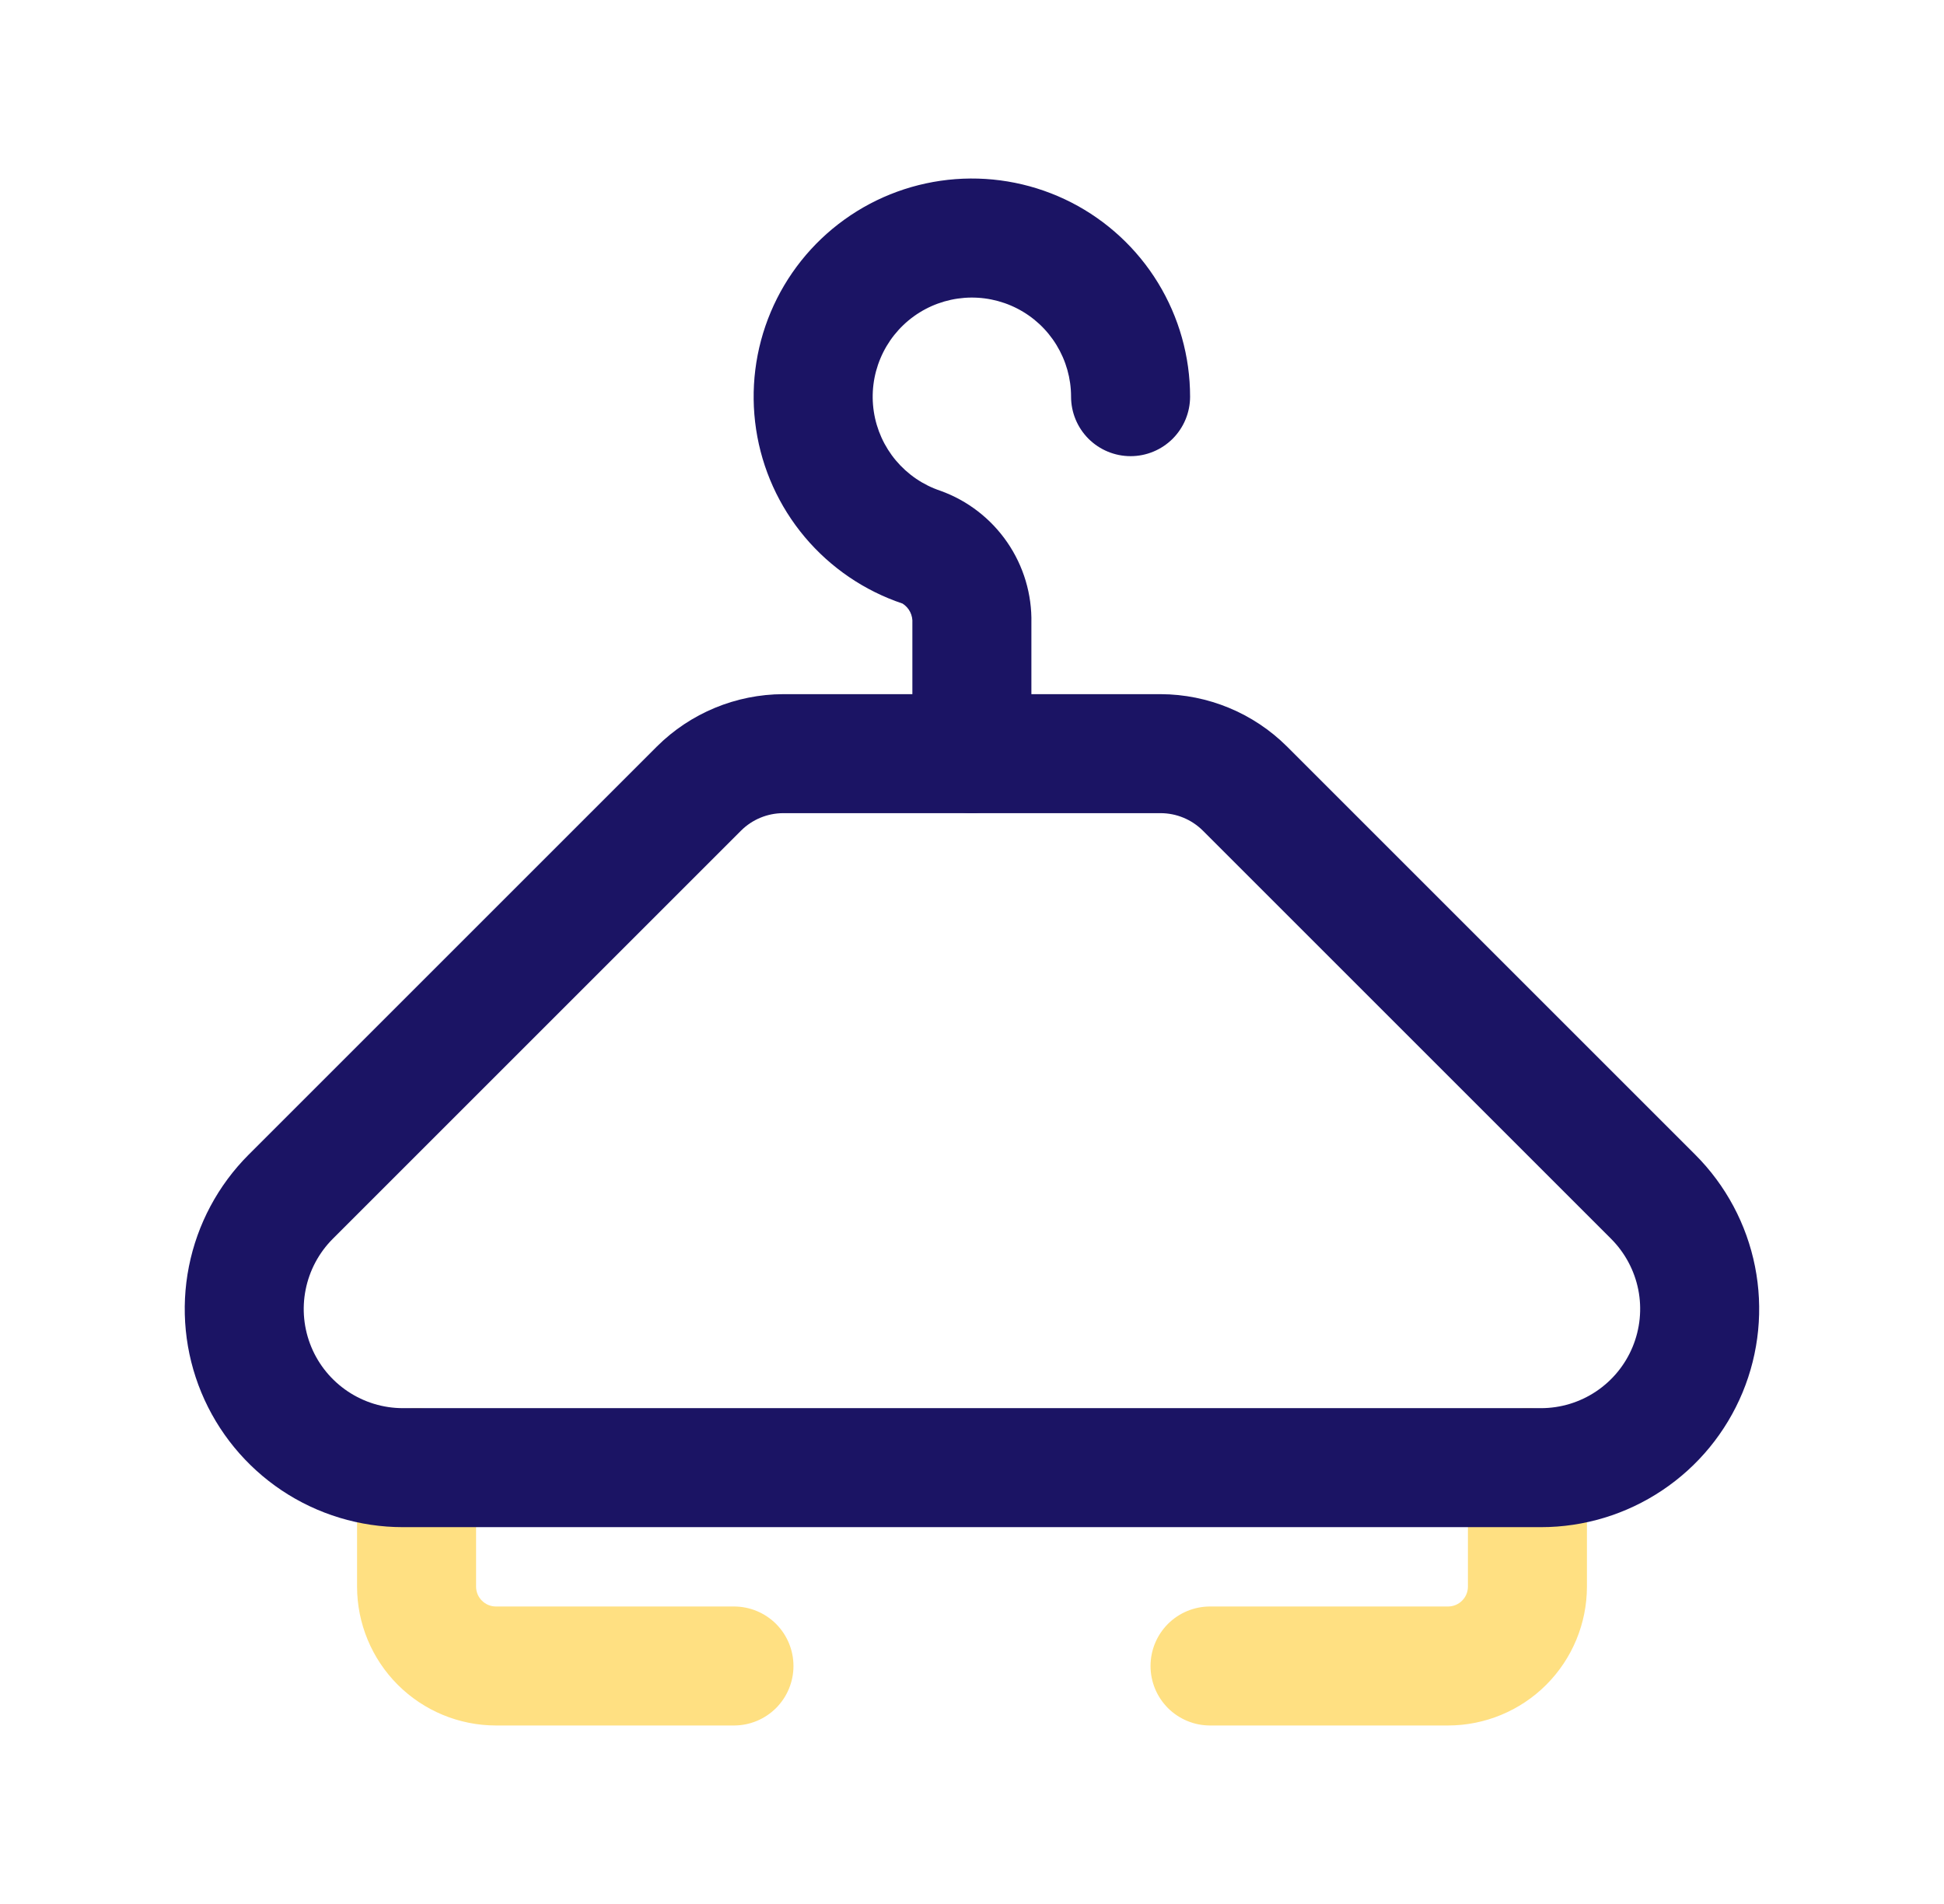
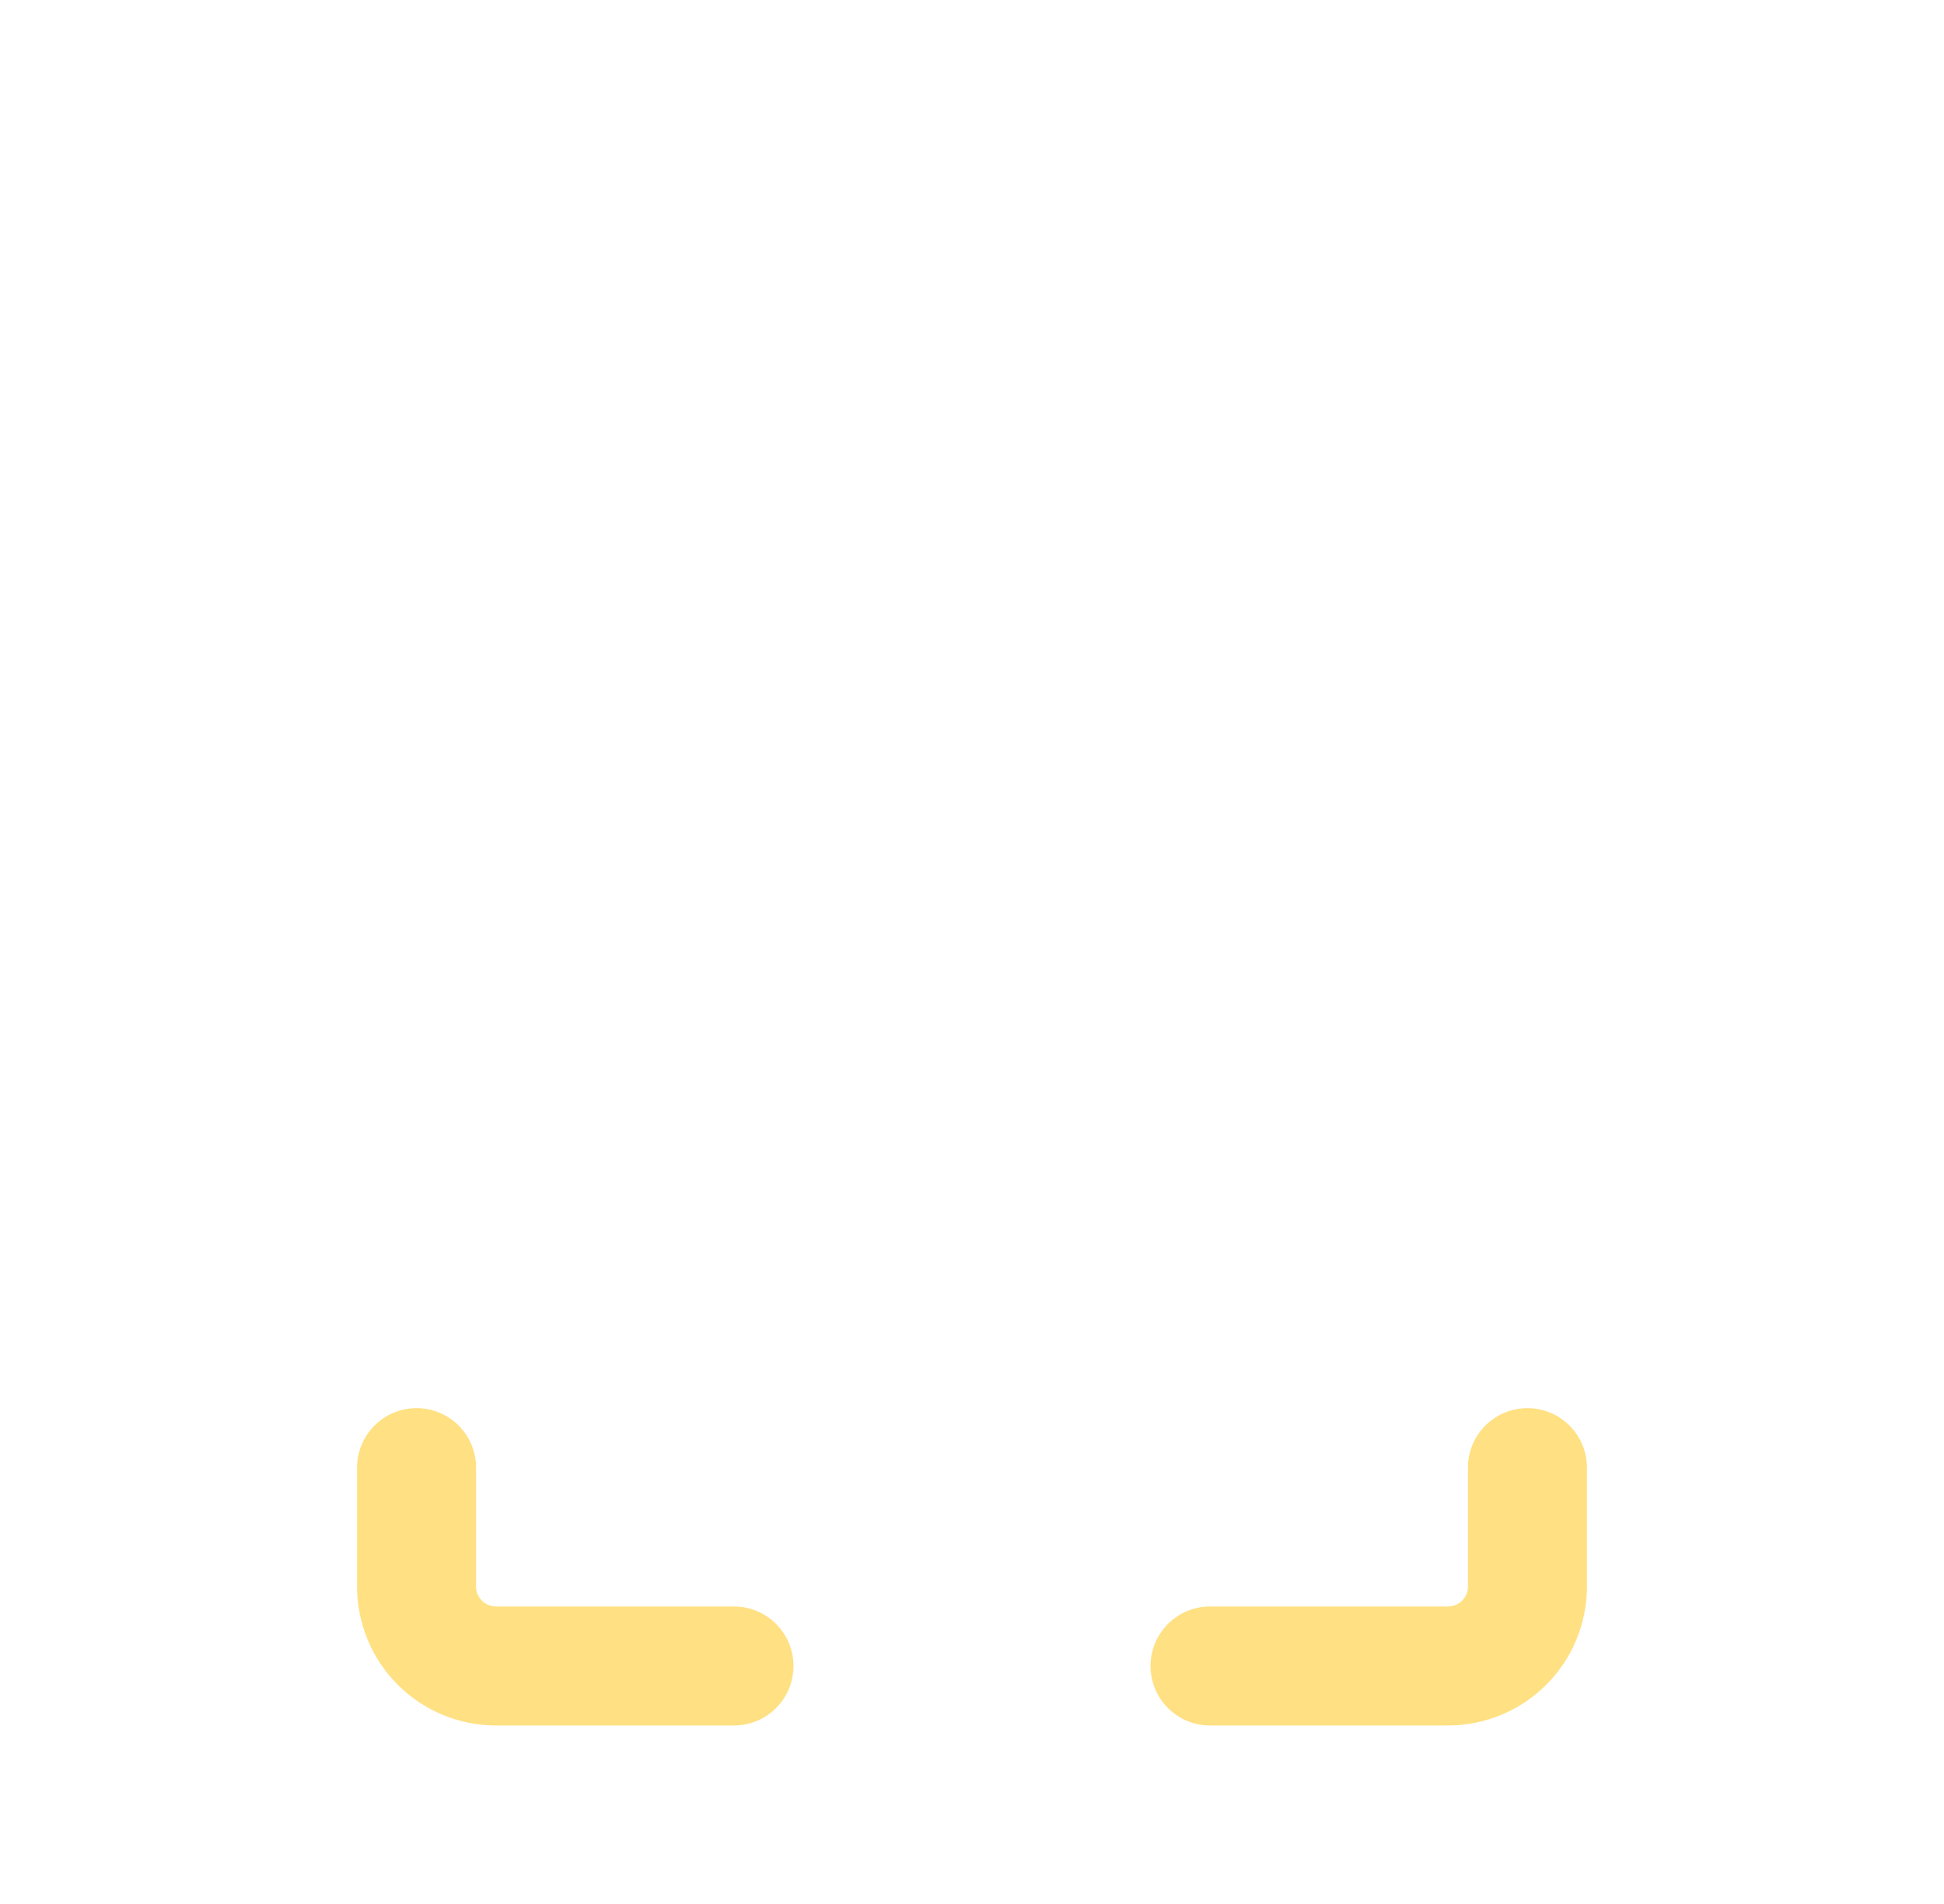
<svg xmlns="http://www.w3.org/2000/svg" width="49" height="48" viewBox="0 0 49 48" fill="none">
  <path d="M18.5 43.5H12.5C11.572 43.499 10.682 43.13 10.026 42.474C9.37 41.818 9.001 40.928 9 40V37C9 36.602 9.158 36.221 9.439 35.939C9.721 35.658 10.102 35.5 10.5 35.5C10.898 35.5 11.279 35.658 11.561 35.939C11.842 36.221 12 36.602 12 37V40C12 40.133 12.053 40.26 12.147 40.353C12.24 40.447 12.367 40.5 12.5 40.5H18.5C18.898 40.5 19.279 40.658 19.561 40.939C19.842 41.221 20 41.602 20 42C20 42.398 19.842 42.779 19.561 43.061C19.279 43.342 18.898 43.5 18.5 43.5ZM36.5 43.5H30.5C30.102 43.5 29.721 43.342 29.439 43.061C29.158 42.779 29 42.398 29 42C29 41.602 29.158 41.221 29.439 40.939C29.721 40.658 30.102 40.5 30.5 40.5H36.5C36.633 40.5 36.76 40.447 36.853 40.353C36.947 40.26 37 40.133 37 40V37C37 36.602 37.158 36.221 37.439 35.939C37.721 35.658 38.102 35.5 38.5 35.5C38.898 35.5 39.279 35.658 39.561 35.939C39.842 36.221 40 36.602 40 37V40C39.999 40.928 39.63 41.818 38.974 42.474C38.318 43.13 37.428 43.499 36.5 43.5Z" fill="#FFE082" />
-   <path d="M24.497 20.5C24.099 20.5 23.718 20.342 23.436 20.061C23.155 19.779 22.997 19.398 22.997 19V15.71C23.004 15.613 22.985 15.516 22.941 15.428C22.898 15.341 22.831 15.268 22.749 15.216C21.789 14.894 20.937 14.314 20.285 13.539C19.634 12.764 19.209 11.825 19.058 10.824C18.907 9.823 19.034 8.8 19.427 7.867C19.82 6.934 20.462 6.127 21.284 5.536C22.105 4.945 23.074 4.592 24.084 4.516C25.093 4.44 26.104 4.644 27.005 5.105C27.905 5.567 28.662 6.268 29.189 7.131C29.717 7.995 29.997 8.988 29.997 10C29.997 10.398 29.839 10.779 29.558 11.061C29.276 11.342 28.895 11.5 28.497 11.5C28.099 11.5 27.718 11.342 27.436 11.061C27.155 10.779 26.997 10.398 26.997 10C26.997 9.54 26.869 9.089 26.629 8.697C26.389 8.304 26.046 7.986 25.636 7.776C25.227 7.567 24.767 7.474 24.308 7.509C23.85 7.544 23.41 7.704 23.036 7.973C22.663 8.242 22.371 8.608 22.193 9.032C22.014 9.456 21.956 9.921 22.025 10.376C22.094 10.831 22.287 11.258 22.583 11.61C22.879 11.962 23.266 12.226 23.702 12.372C24.386 12.617 24.976 13.072 25.388 13.671C25.8 14.27 26.013 14.983 25.997 15.71V19C25.997 19.398 25.839 19.779 25.558 20.061C25.276 20.342 24.895 20.5 24.497 20.5Z" fill="#1B1464" />
-   <path d="M38.843 38.5H10.155C9.067 38.5 8.004 38.177 7.1 37.573C6.196 36.968 5.491 36.109 5.075 35.105C4.659 34.1 4.55 32.994 4.762 31.927C4.974 30.86 5.497 29.881 6.266 29.111L16.559 18.818C17.405 17.977 18.548 17.504 19.741 17.5H29.256C30.449 17.504 31.592 17.977 32.438 18.818L42.731 29.111C43.5 29.881 44.024 30.86 44.236 31.927C44.448 32.994 44.339 34.1 43.923 35.104C43.506 36.109 42.802 36.968 41.897 37.572C40.993 38.177 39.93 38.5 38.843 38.5ZM19.741 20.5C19.343 20.501 18.962 20.659 18.68 20.939L8.387 31.232C8.038 31.582 7.8 32.028 7.704 32.512C7.607 32.997 7.657 33.5 7.846 33.956C8.035 34.413 8.356 34.803 8.767 35.078C9.178 35.353 9.661 35.5 10.155 35.5H38.843C39.337 35.5 39.82 35.353 40.231 35.078C40.642 34.803 40.962 34.413 41.151 33.956C41.34 33.5 41.39 32.997 41.294 32.512C41.197 32.028 40.959 31.582 40.61 31.232L30.317 20.939C30.035 20.659 29.654 20.501 29.256 20.5H19.741Z" fill="#1B1464" />
</svg>